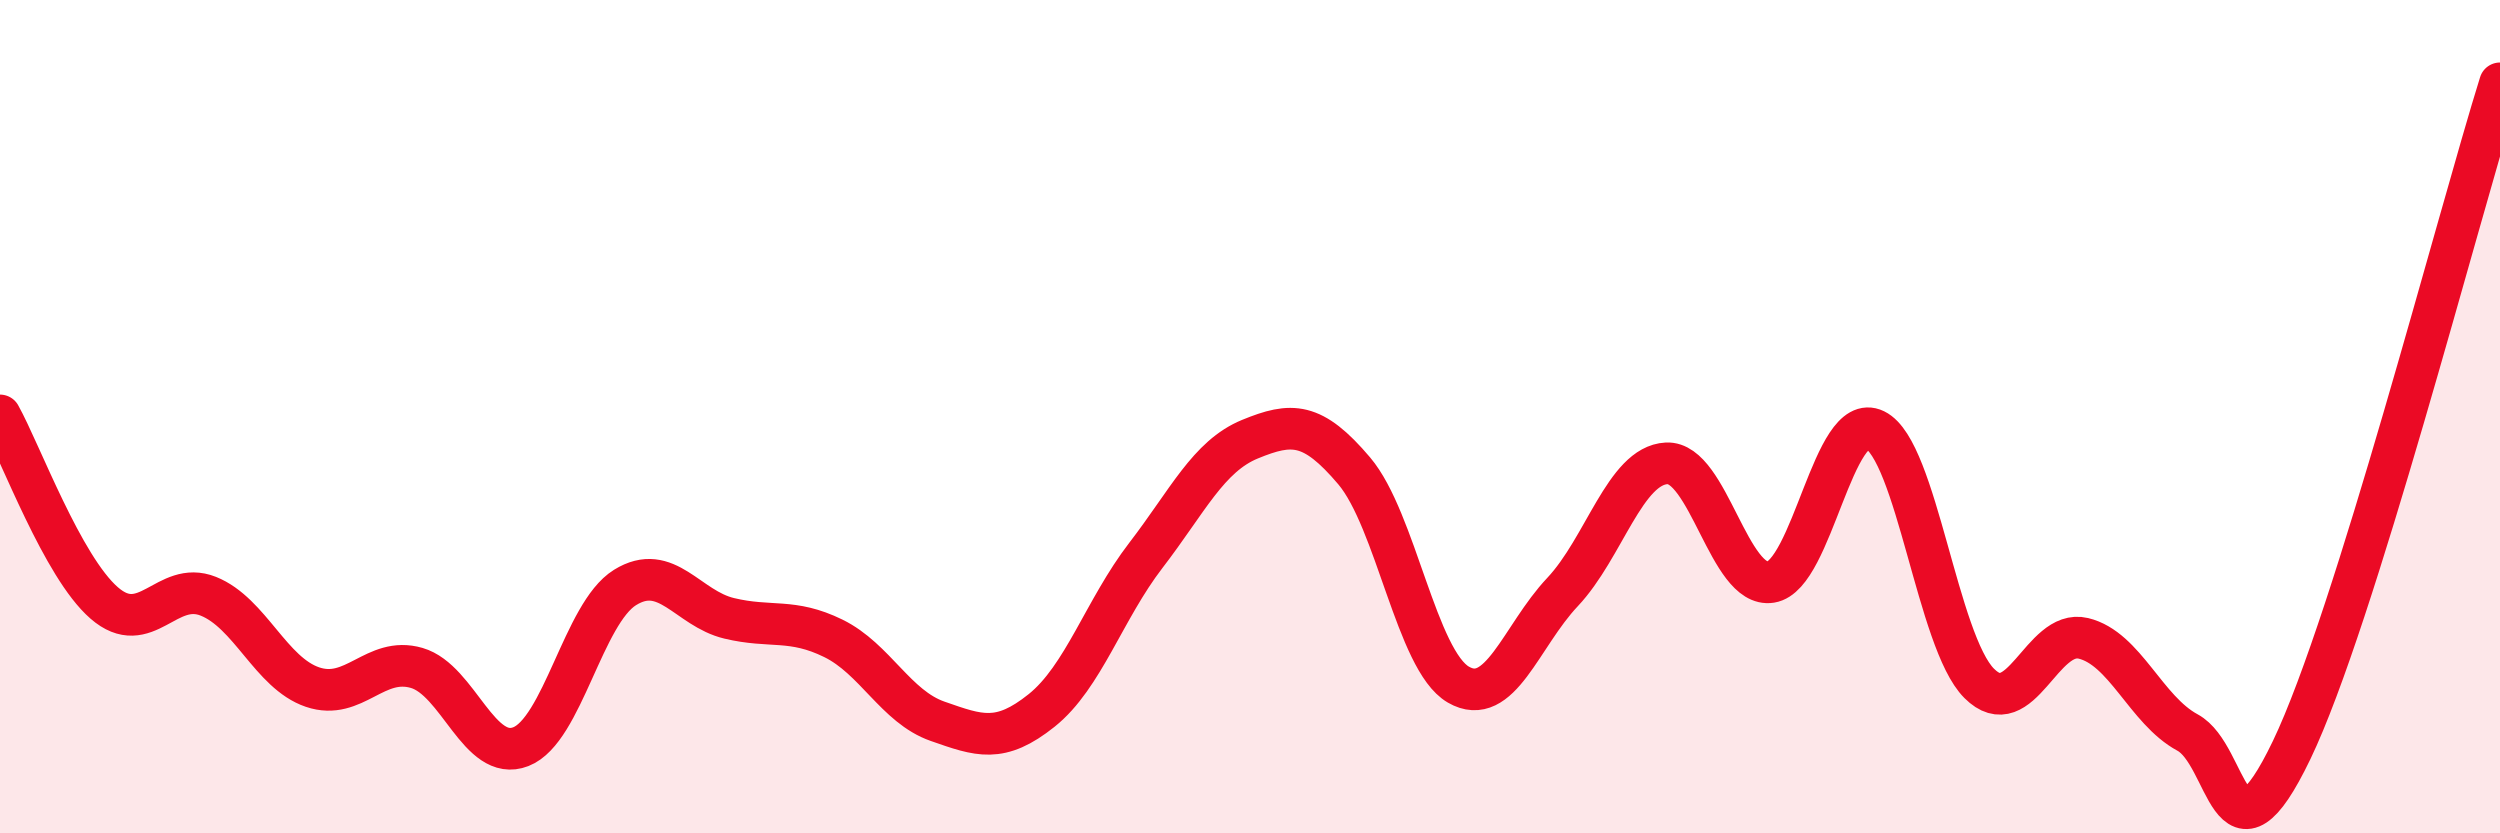
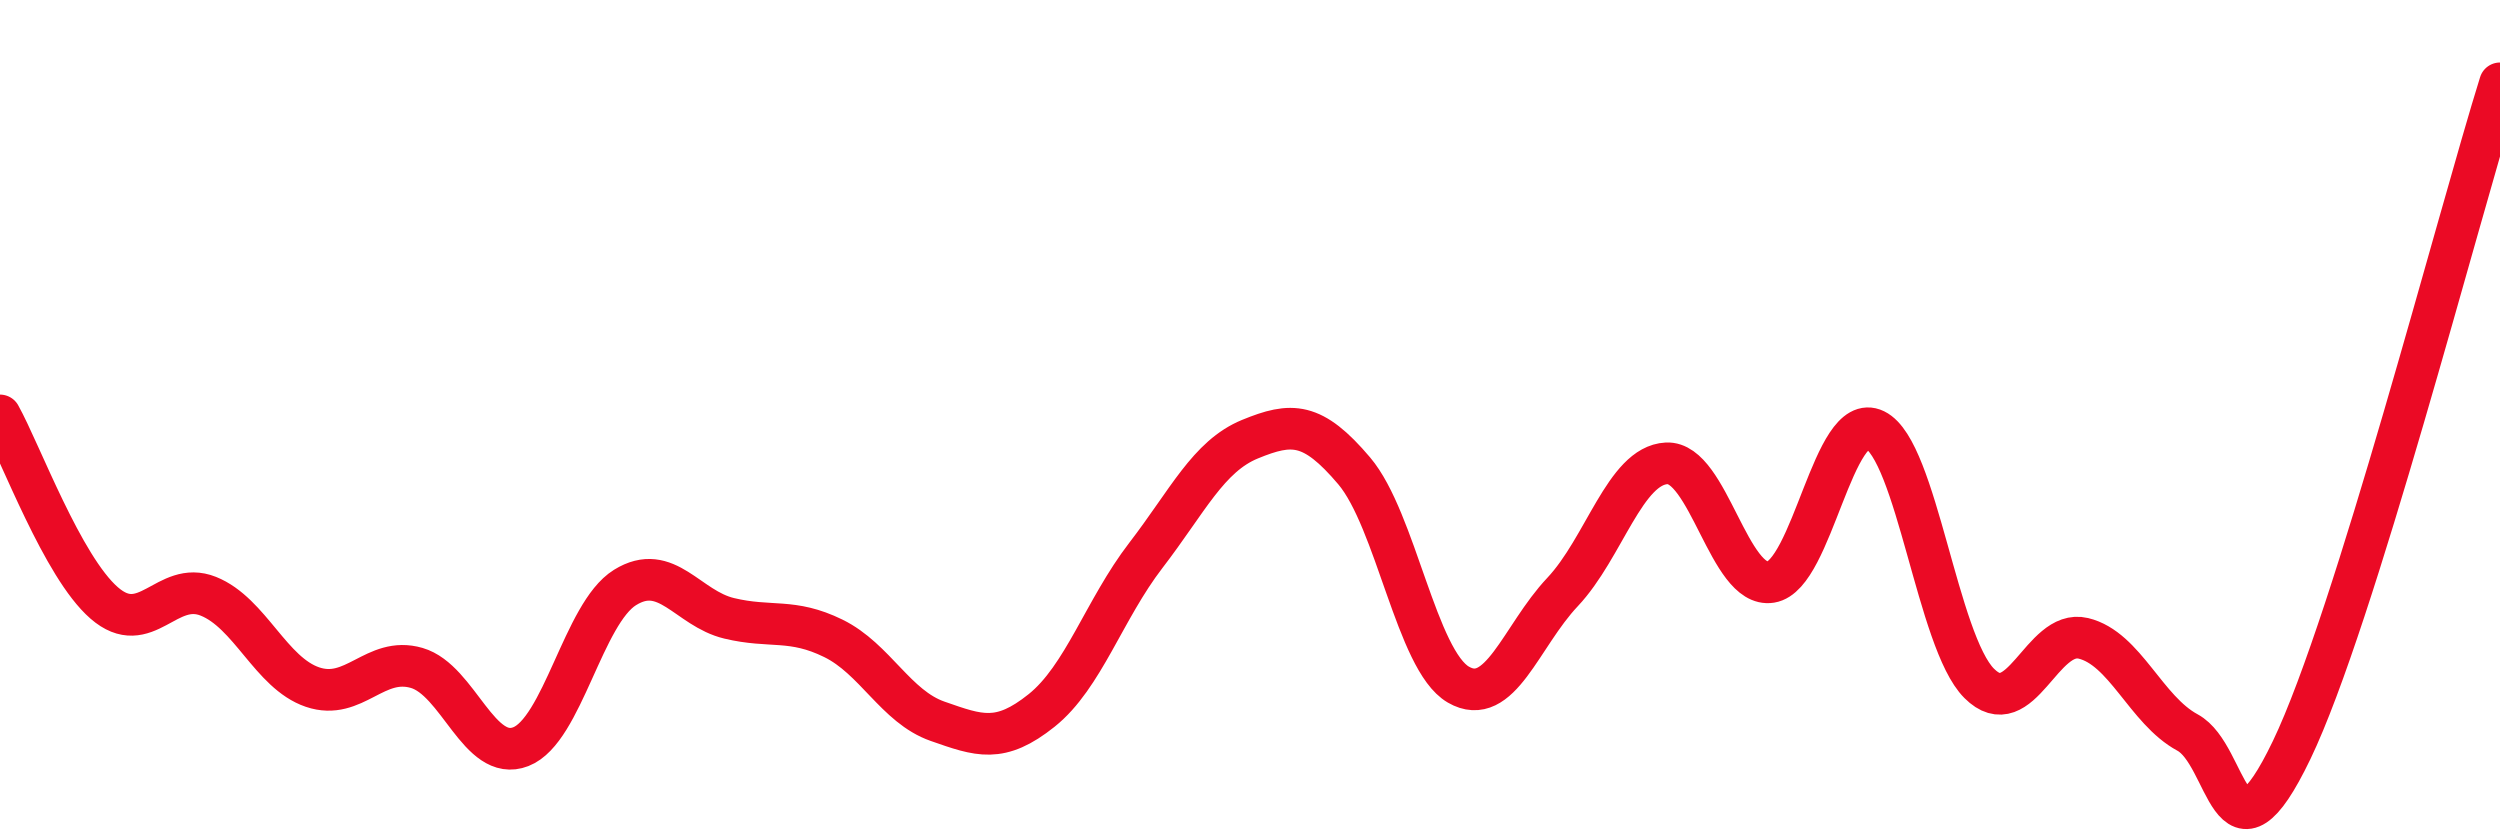
<svg xmlns="http://www.w3.org/2000/svg" width="60" height="20" viewBox="0 0 60 20">
-   <path d="M 0,9.97 C 0.5,10.87 1.5,13.6 2.5,14.47 C 3.5,15.34 4,13.91 5,14.31 C 6,14.71 6.5,16.15 7.5,16.49 C 8.5,16.83 9,15.74 10,16.03 C 11,16.32 11.5,18.31 12.5,17.92 C 13.5,17.53 14,14.72 15,14.1 C 16,13.48 16.5,14.6 17.5,14.84 C 18.5,15.08 19,14.83 20,15.32 C 21,15.81 21.5,16.96 22.5,17.31 C 23.5,17.66 24,17.85 25,17.05 C 26,16.25 26.5,14.63 27.5,13.33 C 28.5,12.03 29,10.95 30,10.54 C 31,10.13 31.5,10.12 32.5,11.3 C 33.5,12.48 34,15.85 35,16.43 C 36,17.01 36.5,15.27 37.5,14.21 C 38.5,13.15 39,11.17 40,11.12 C 41,11.07 41.5,14.13 42.5,13.97 C 43.5,13.81 44,9.83 45,10.32 C 46,10.81 46.5,15.4 47.5,16.4 C 48.5,17.4 49,15.08 50,15.32 C 51,15.56 51.5,17.04 52.5,17.58 C 53.5,18.12 53.5,21.12 55,18 C 56.5,14.88 59,5.2 60,2L60 20L0 20Z" fill="#EB0A25" opacity="0.1" stroke-linecap="round" stroke-linejoin="round" />
  <path d="M 0,9.97 C 0.5,10.87 1.5,13.6 2.5,14.47 C 3.5,15.34 4,13.91 5,14.31 C 6,14.71 6.5,16.15 7.5,16.49 C 8.5,16.83 9,15.74 10,16.03 C 11,16.32 11.5,18.31 12.5,17.92 C 13.5,17.53 14,14.72 15,14.1 C 16,13.48 16.5,14.6 17.5,14.84 C 18.5,15.08 19,14.83 20,15.32 C 21,15.81 21.5,16.96 22.5,17.31 C 23.5,17.66 24,17.85 25,17.05 C 26,16.25 26.5,14.63 27.5,13.33 C 28.5,12.03 29,10.95 30,10.54 C 31,10.13 31.5,10.12 32.5,11.3 C 33.5,12.48 34,15.85 35,16.43 C 36,17.01 36.5,15.27 37.5,14.21 C 38.5,13.15 39,11.17 40,11.12 C 41,11.07 41.5,14.13 42.5,13.97 C 43.5,13.81 44,9.83 45,10.32 C 46,10.81 46.5,15.4 47.5,16.4 C 48.5,17.4 49,15.08 50,15.32 C 51,15.56 51.5,17.04 52.5,17.58 C 53.5,18.12 53.5,21.12 55,18 C 56.5,14.88 59,5.2 60,2" stroke="#EB0A25" stroke-width="1" fill="none" stroke-linecap="round" stroke-linejoin="round" />
</svg>